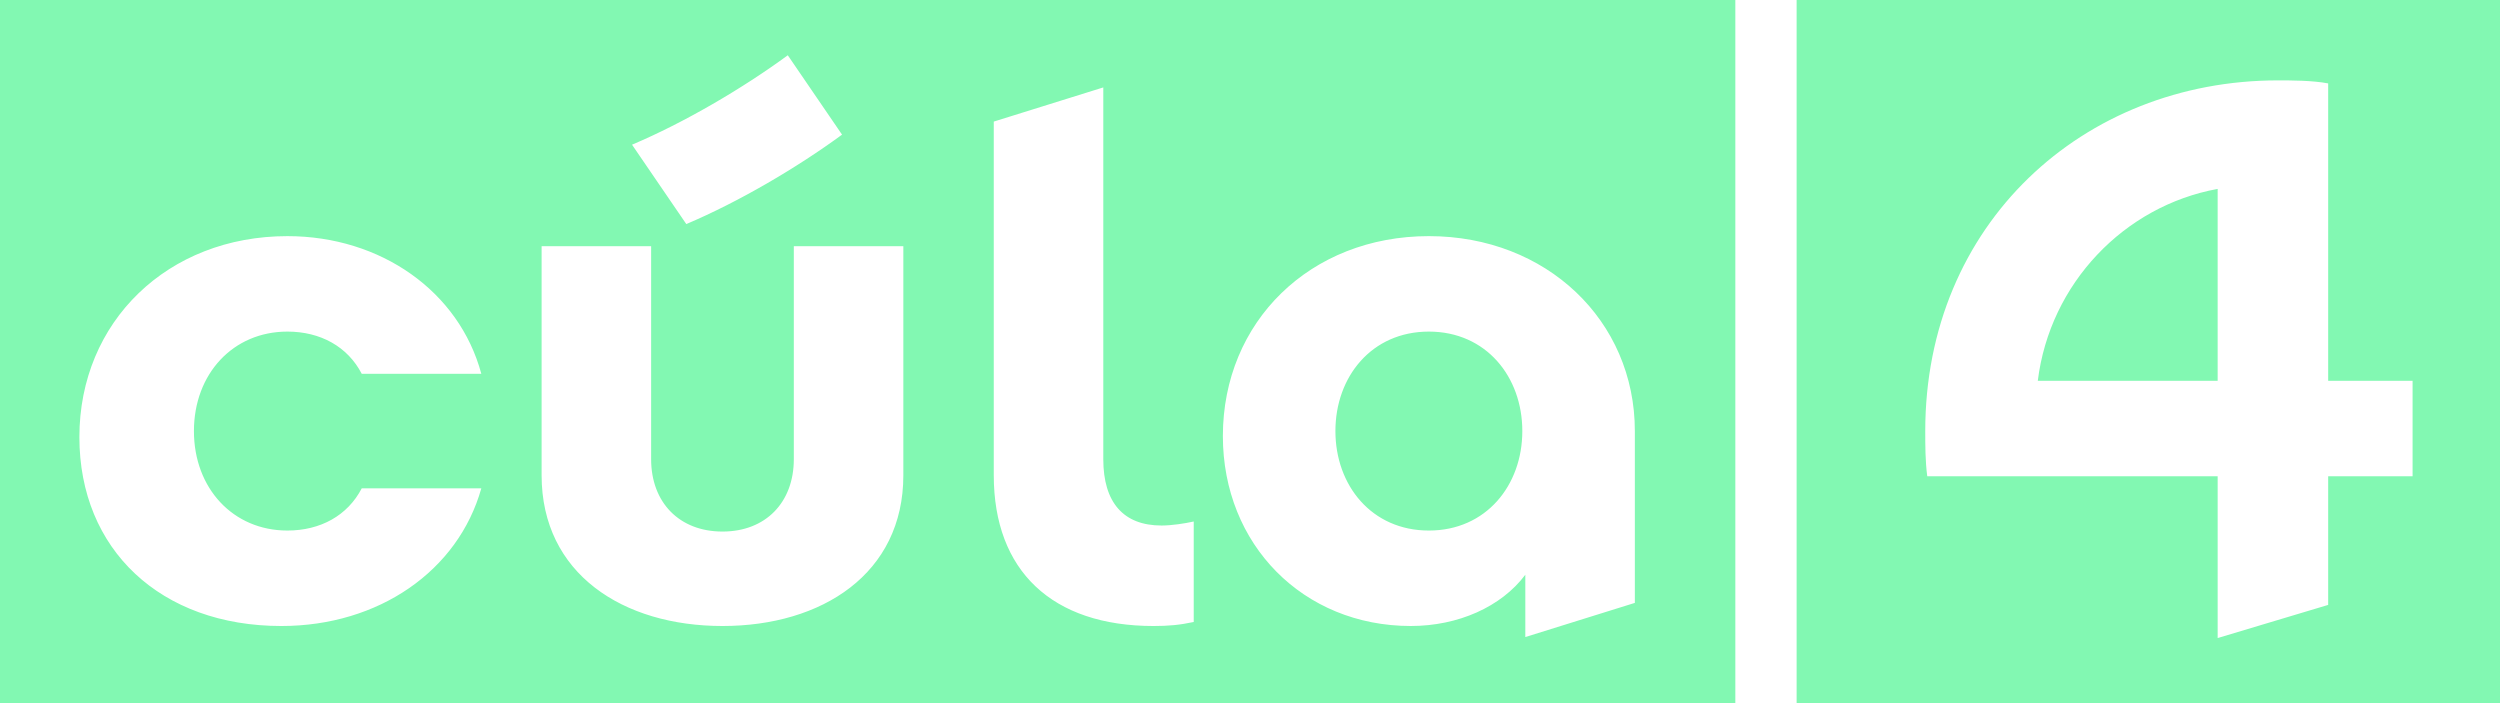
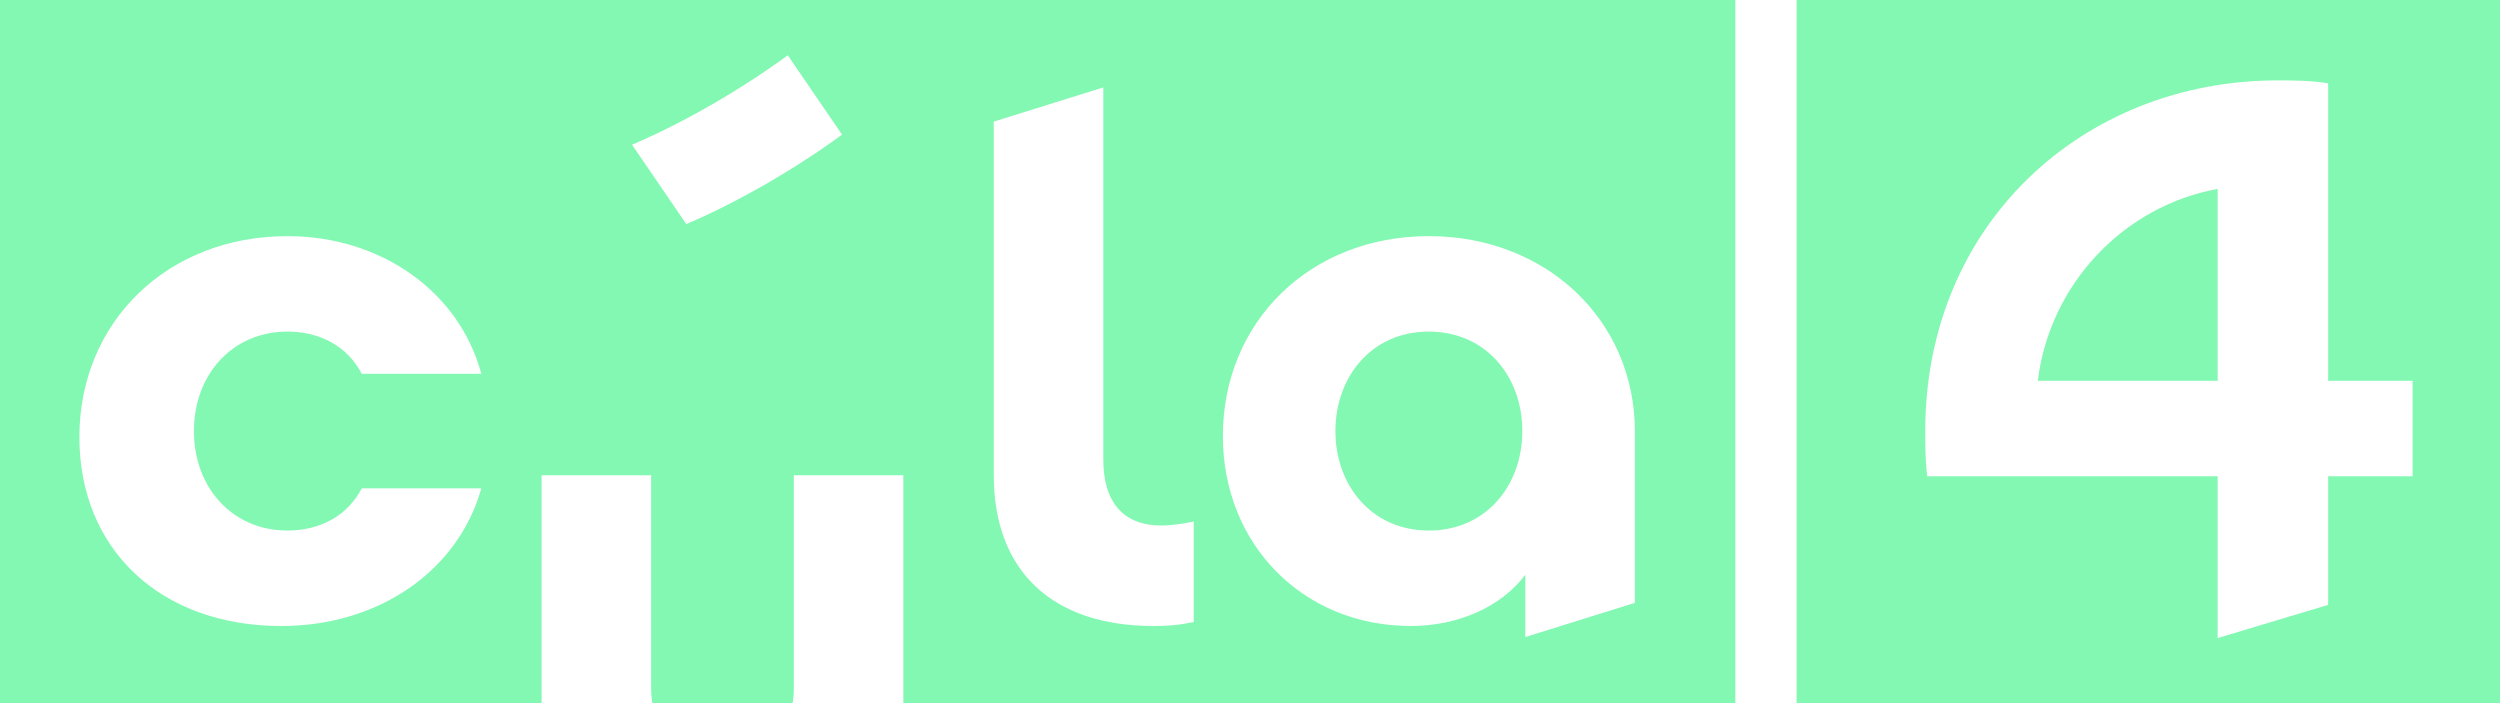
<svg xmlns="http://www.w3.org/2000/svg" version="1.1" id="svg824" xml:space="preserve" width="1122.389" height="315.785" viewBox="0 0 1122.389 315.785">
  <defs id="defs828" />
-   <path d="m 995.627,84.811 v 86.164 h -80.753 c 5.417,-43.758 38.8,-78.495 80.753,-86.164 z m 49.62,186.764 v -57.743 h 37.897 v -42.857 h -37.897 V 37.443 c -7.216,-1.354 -16.688,-1.354 -22.556,-1.354 -87.518,0 -158.34,64.511 -158.34,157.442 0,6.316 0,13.533 0.903,20.3 h 130.374 v 72.63 z M 806.605,0 H 1122.389 V 315.785 H 806.605 Z M 599.542,193.531 c 0,-24.361 16.24,-44.661 41.954,-44.661 25.714,0 41.957,20.3 41.957,44.661 0,24.36 -16.244,44.661 -41.957,44.661 -25.714,0 -41.954,-20.301 -41.954,-44.661 z m 85.259,64.51 v 27.969 l 49.175,-15.338 v -77.142 c 0,-49.624 -39.696,-87.518 -92.48,-87.518 -53.233,0 -92.481,38.345 -92.481,89.773 0,48.721 36.09,85.262 84.361,85.262 21.202,0 40.599,-8.571 51.425,-23.007 z m -148.869,21.202 v -45.112 c -4.06,0.901 -9.925,1.804 -14.436,1.804 -17.142,0 -26.165,-10.375 -26.165,-29.774 V 39.248 L 446.159,54.586 V 213.38 c 0,42.857 26.165,67.669 71.729,67.669 6.767,0 11.729,-0.451 18.045,-1.805 z M 308.116,100.6 c 23.458,-9.925 49.624,-25.263 69.924,-40.15 l -24.361,-35.638 c -20.3,14.886 -46.465,30.224 -69.924,40.15 z m 97.442,112.78 v -102.855 h -49.172 v 95.638 c 0,19.399 -12.631,32.481 -32.029,32.481 -19.398,0 -32.03,-13.082 -32.03,-32.481 v -95.638 h -49.172 v 102.855 c 0,44.21 36.541,67.669 81.202,67.669 44.661,0 81.201,-23.459 81.201,-67.669 z m -189.471,5.865 h -53.684 c -6.315,12.18 -18.496,18.947 -33.383,18.947 -24.361,0 -41.955,-18.947 -41.955,-44.661 0,-25.714 17.594,-44.661 41.955,-44.661 14.887,0 27.067,6.766 33.383,18.947 h 53.684 c -9.925,-36.992 -45.112,-61.803 -87.066,-61.803 -53.684,0 -93.383,38.345 -93.383,90.224 0,50.526 36.541,84.811 90.675,84.811 43.759,0 79.397,-24.812 89.773,-61.804 z M 0,0 H 779.089 V 315.785 H 0 Z" style="fill:#82F8B2" id="path854" />
+   <path d="m 995.627,84.811 v 86.164 h -80.753 c 5.417,-43.758 38.8,-78.495 80.753,-86.164 z m 49.62,186.764 v -57.743 h 37.897 v -42.857 h -37.897 V 37.443 c -7.216,-1.354 -16.688,-1.354 -22.556,-1.354 -87.518,0 -158.34,64.511 -158.34,157.442 0,6.316 0,13.533 0.903,20.3 h 130.374 v 72.63 z M 806.605,0 H 1122.389 V 315.785 H 806.605 Z M 599.542,193.531 c 0,-24.361 16.24,-44.661 41.954,-44.661 25.714,0 41.957,20.3 41.957,44.661 0,24.36 -16.244,44.661 -41.957,44.661 -25.714,0 -41.954,-20.301 -41.954,-44.661 z m 85.259,64.51 v 27.969 l 49.175,-15.338 v -77.142 c 0,-49.624 -39.696,-87.518 -92.48,-87.518 -53.233,0 -92.481,38.345 -92.481,89.773 0,48.721 36.09,85.262 84.361,85.262 21.202,0 40.599,-8.571 51.425,-23.007 z m -148.869,21.202 v -45.112 c -4.06,0.901 -9.925,1.804 -14.436,1.804 -17.142,0 -26.165,-10.375 -26.165,-29.774 V 39.248 L 446.159,54.586 V 213.38 c 0,42.857 26.165,67.669 71.729,67.669 6.767,0 11.729,-0.451 18.045,-1.805 z M 308.116,100.6 c 23.458,-9.925 49.624,-25.263 69.924,-40.15 l -24.361,-35.638 c -20.3,14.886 -46.465,30.224 -69.924,40.15 z m 97.442,112.78 h -49.172 v 95.638 c 0,19.399 -12.631,32.481 -32.029,32.481 -19.398,0 -32.03,-13.082 -32.03,-32.481 v -95.638 h -49.172 v 102.855 c 0,44.21 36.541,67.669 81.202,67.669 44.661,0 81.201,-23.459 81.201,-67.669 z m -189.471,5.865 h -53.684 c -6.315,12.18 -18.496,18.947 -33.383,18.947 -24.361,0 -41.955,-18.947 -41.955,-44.661 0,-25.714 17.594,-44.661 41.955,-44.661 14.887,0 27.067,6.766 33.383,18.947 h 53.684 c -9.925,-36.992 -45.112,-61.803 -87.066,-61.803 -53.684,0 -93.383,38.345 -93.383,90.224 0,50.526 36.541,84.811 90.675,84.811 43.759,0 79.397,-24.812 89.773,-61.804 z M 0,0 H 779.089 V 315.785 H 0 Z" style="fill:#82F8B2" id="path854" />
</svg>